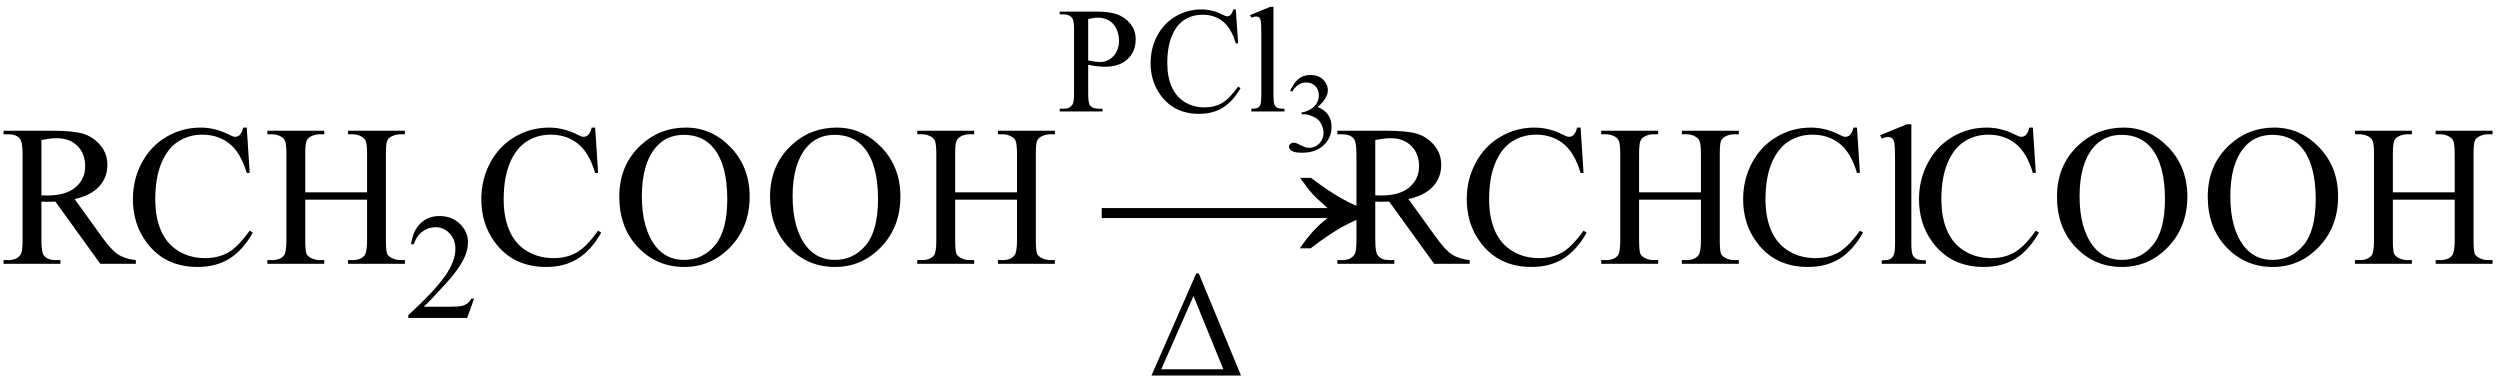
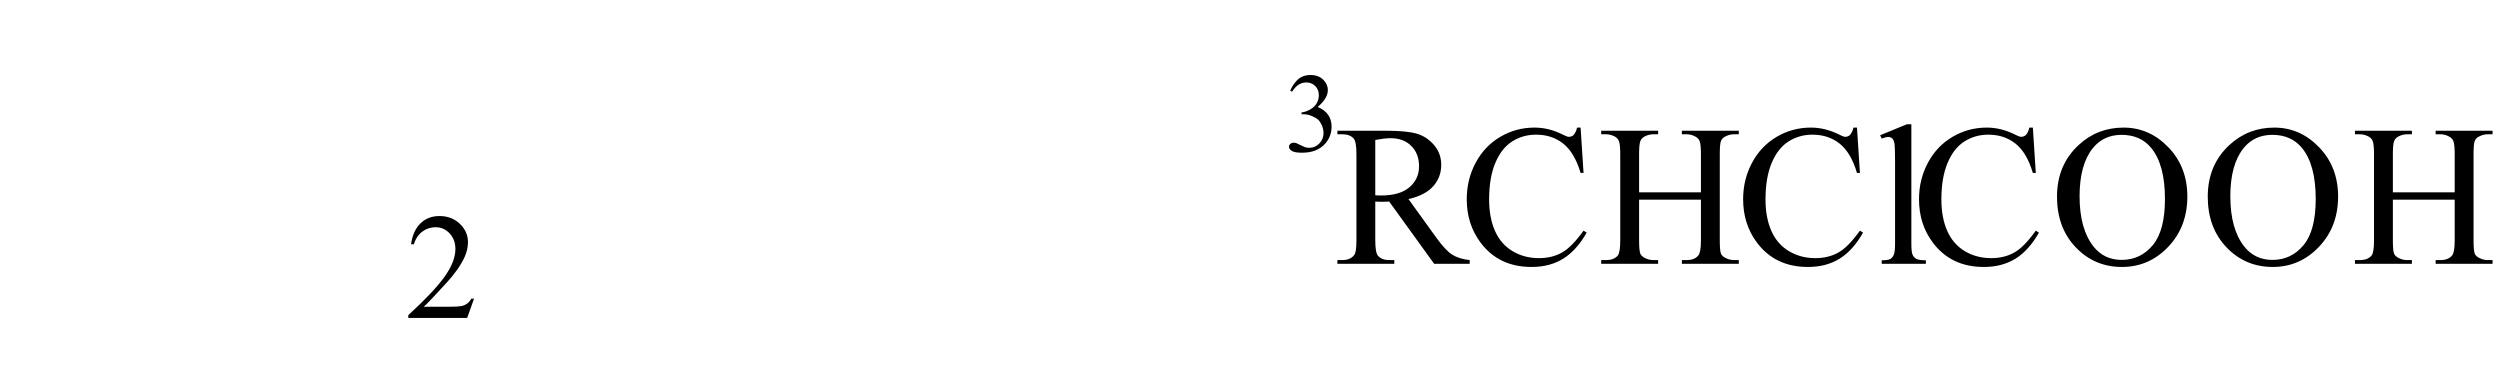
<svg xmlns="http://www.w3.org/2000/svg" stroke-dasharray="none" shape-rendering="auto" font-family="'Dialog'" width="199" text-rendering="auto" fill-opacity="1" contentScriptType="text/ecmascript" color-interpolation="auto" color-rendering="auto" preserveAspectRatio="xMidYMid meet" font-size="12" fill="black" stroke="black" image-rendering="auto" stroke-miterlimit="10" zoomAndPan="magnify" version="1.0" stroke-linecap="square" stroke-linejoin="miter" contentStyleType="text/css" font-style="normal" height="30" stroke-width="1" stroke-dashoffset="0" font-weight="normal" stroke-opacity="1">
  <defs id="genericDefs" />
  <g>
    <g text-rendering="optimizeLegibility" transform="translate(0,21)" color-rendering="optimizeQuality" color-interpolation="linearRGB" image-rendering="optimizeQuality">
-       <path d="M10.812 0 L7.984 0 L4.406 -4.953 Q4 -4.938 3.75 -4.938 Q3.656 -4.938 3.539 -4.945 Q3.422 -4.953 3.297 -4.953 L3.297 -1.875 Q3.297 -0.875 3.516 -0.641 Q3.812 -0.297 4.406 -0.297 L4.812 -0.297 L4.812 0 L0.281 0 L0.281 -0.297 L0.672 -0.297 Q1.344 -0.297 1.641 -0.734 Q1.797 -0.969 1.797 -1.875 L1.797 -8.719 Q1.797 -9.719 1.578 -9.969 Q1.281 -10.312 0.672 -10.312 L0.281 -10.312 L0.281 -10.594 L4.141 -10.594 Q5.828 -10.594 6.625 -10.352 Q7.422 -10.109 7.984 -9.445 Q8.547 -8.781 8.547 -7.875 Q8.547 -6.891 7.906 -6.172 Q7.266 -5.453 5.938 -5.156 L8.125 -2.125 Q8.875 -1.078 9.414 -0.734 Q9.953 -0.391 10.812 -0.297 L10.812 0 ZM3.297 -5.453 Q3.438 -5.453 3.547 -5.445 Q3.656 -5.438 3.734 -5.438 Q5.25 -5.438 6.016 -6.094 Q6.781 -6.75 6.781 -7.766 Q6.781 -8.766 6.164 -9.383 Q5.547 -10 4.516 -10 Q4.062 -10 3.297 -9.859 L3.297 -5.453 ZM19.641 -10.844 L19.875 -7.234 L19.641 -7.234 Q19.156 -8.859 18.258 -9.57 Q17.359 -10.281 16.094 -10.281 Q15.047 -10.281 14.195 -9.742 Q13.344 -9.203 12.852 -8.031 Q12.359 -6.859 12.359 -5.125 Q12.359 -3.688 12.82 -2.633 Q13.281 -1.578 14.211 -1.016 Q15.141 -0.453 16.328 -0.453 Q17.359 -0.453 18.148 -0.891 Q18.938 -1.328 19.875 -2.641 L20.125 -2.484 Q19.328 -1.078 18.266 -0.414 Q17.203 0.25 15.734 0.25 Q13.109 0.25 11.656 -1.719 Q10.578 -3.172 10.578 -5.141 Q10.578 -6.719 11.289 -8.047 Q12 -9.375 13.25 -10.109 Q14.5 -10.844 15.969 -10.844 Q17.125 -10.844 18.234 -10.281 Q18.562 -10.109 18.703 -10.109 Q18.922 -10.109 19.078 -10.25 Q19.281 -10.469 19.359 -10.844 L19.641 -10.844 ZM24.297 -5.688 L29.219 -5.688 L29.219 -8.719 Q29.219 -9.531 29.109 -9.781 Q29.031 -9.984 28.781 -10.125 Q28.453 -10.312 28.078 -10.312 L27.703 -10.312 L27.703 -10.594 L32.234 -10.594 L32.234 -10.312 L31.859 -10.312 Q31.484 -10.312 31.141 -10.125 Q30.891 -10 30.805 -9.75 Q30.719 -9.5 30.719 -8.719 L30.719 -1.875 Q30.719 -1.078 30.812 -0.812 Q30.891 -0.625 31.141 -0.484 Q31.484 -0.297 31.859 -0.297 L32.234 -0.297 L32.234 0 L27.703 0 L27.703 -0.297 L28.078 -0.297 Q28.719 -0.297 29.016 -0.672 Q29.219 -0.922 29.219 -1.875 L29.219 -5.109 L24.297 -5.109 L24.297 -1.875 Q24.297 -1.078 24.391 -0.812 Q24.469 -0.625 24.719 -0.484 Q25.062 -0.297 25.438 -0.297 L25.812 -0.297 L25.812 0 L21.281 0 L21.281 -0.297 L21.656 -0.297 Q22.312 -0.297 22.609 -0.672 Q22.797 -0.922 22.797 -1.875 L22.797 -8.719 Q22.797 -9.531 22.688 -9.781 Q22.609 -9.984 22.375 -10.125 Q22.031 -10.312 21.656 -10.312 L21.281 -10.312 L21.281 -10.594 L25.812 -10.594 L25.812 -10.312 L25.438 -10.312 Q25.062 -10.312 24.719 -10.125 Q24.484 -10 24.391 -9.75 Q24.297 -9.5 24.297 -8.719 L24.297 -5.688 Z" stroke="none" />
-     </g>
+       </g>
    <g text-rendering="optimizeLegibility" transform="translate(32.234,25.305)" color-rendering="optimizeQuality" color-interpolation="linearRGB" image-rendering="optimizeQuality">
      <path d="M5.5 -1.531 L4.953 0 L0.266 0 L0.266 -0.219 Q2.328 -2.109 3.172 -3.305 Q4.016 -4.5 4.016 -5.484 Q4.016 -6.234 3.555 -6.727 Q3.094 -7.219 2.438 -7.219 Q1.859 -7.219 1.391 -6.875 Q0.922 -6.531 0.703 -5.859 L0.484 -5.859 Q0.641 -6.953 1.242 -7.531 Q1.844 -8.109 2.75 -8.109 Q3.719 -8.109 4.367 -7.492 Q5.016 -6.875 5.016 -6.031 Q5.016 -5.422 4.734 -4.812 Q4.297 -3.875 3.328 -2.812 Q1.875 -1.219 1.5 -0.891 L3.578 -0.891 Q4.219 -0.891 4.469 -0.938 Q4.719 -0.984 4.93 -1.125 Q5.141 -1.266 5.281 -1.531 L5.5 -1.531 Z" stroke="none" />
    </g>
    <g text-rendering="optimizeLegibility" transform="translate(37.734,21)" color-rendering="optimizeQuality" color-interpolation="linearRGB" image-rendering="optimizeQuality">
-       <path d="M9.641 -10.844 L9.875 -7.234 L9.641 -7.234 Q9.156 -8.859 8.258 -9.57 Q7.359 -10.281 6.094 -10.281 Q5.047 -10.281 4.195 -9.742 Q3.344 -9.203 2.852 -8.031 Q2.359 -6.859 2.359 -5.125 Q2.359 -3.688 2.82 -2.633 Q3.281 -1.578 4.211 -1.016 Q5.141 -0.453 6.328 -0.453 Q7.359 -0.453 8.148 -0.891 Q8.938 -1.328 9.875 -2.641 L10.125 -2.484 Q9.328 -1.078 8.266 -0.414 Q7.203 0.25 5.734 0.25 Q3.109 0.25 1.656 -1.719 Q0.578 -3.172 0.578 -5.141 Q0.578 -6.719 1.289 -8.047 Q2 -9.375 3.25 -10.109 Q4.5 -10.844 5.969 -10.844 Q7.125 -10.844 8.234 -10.281 Q8.562 -10.109 8.703 -10.109 Q8.922 -10.109 9.078 -10.25 Q9.281 -10.469 9.359 -10.844 L9.641 -10.844 ZM16.859 -10.844 Q18.922 -10.844 20.43 -9.273 Q21.938 -7.703 21.938 -5.359 Q21.938 -2.953 20.414 -1.352 Q18.891 0.25 16.734 0.25 Q14.547 0.25 13.055 -1.312 Q11.562 -2.875 11.562 -5.344 Q11.562 -7.859 13.281 -9.453 Q14.781 -10.844 16.859 -10.844 ZM16.703 -10.266 Q15.281 -10.266 14.422 -9.219 Q13.359 -7.906 13.359 -5.375 Q13.359 -2.781 14.469 -1.375 Q15.312 -0.312 16.719 -0.312 Q18.203 -0.312 19.18 -1.477 Q20.156 -2.641 20.156 -5.156 Q20.156 -7.875 19.078 -9.203 Q18.219 -10.266 16.703 -10.266 ZM28.859 -10.844 Q30.922 -10.844 32.43 -9.273 Q33.938 -7.703 33.938 -5.359 Q33.938 -2.953 32.414 -1.352 Q30.891 0.25 28.734 0.25 Q26.547 0.25 25.055 -1.312 Q23.562 -2.875 23.562 -5.344 Q23.562 -7.859 25.281 -9.453 Q26.781 -10.844 28.859 -10.844 ZM28.703 -10.266 Q27.281 -10.266 26.422 -9.219 Q25.359 -7.906 25.359 -5.375 Q25.359 -2.781 26.469 -1.375 Q27.312 -0.312 28.719 -0.312 Q30.203 -0.312 31.18 -1.477 Q32.156 -2.641 32.156 -5.156 Q32.156 -7.875 31.078 -9.203 Q30.219 -10.266 28.703 -10.266 ZM38.297 -5.688 L43.219 -5.688 L43.219 -8.719 Q43.219 -9.531 43.109 -9.781 Q43.031 -9.984 42.781 -10.125 Q42.453 -10.312 42.078 -10.312 L41.703 -10.312 L41.703 -10.594 L46.234 -10.594 L46.234 -10.312 L45.859 -10.312 Q45.484 -10.312 45.141 -10.125 Q44.891 -10 44.805 -9.75 Q44.719 -9.5 44.719 -8.719 L44.719 -1.875 Q44.719 -1.078 44.812 -0.812 Q44.891 -0.625 45.141 -0.484 Q45.484 -0.297 45.859 -0.297 L46.234 -0.297 L46.234 0 L41.703 0 L41.703 -0.297 L42.078 -0.297 Q42.719 -0.297 43.016 -0.672 Q43.219 -0.922 43.219 -1.875 L43.219 -5.109 L38.297 -5.109 L38.297 -1.875 Q38.297 -1.078 38.391 -0.812 Q38.469 -0.625 38.719 -0.484 Q39.062 -0.297 39.438 -0.297 L39.812 -0.297 L39.812 0 L35.281 0 L35.281 -0.297 L35.656 -0.297 Q36.312 -0.297 36.609 -0.672 Q36.797 -0.922 36.797 -1.875 L36.797 -8.719 Q36.797 -9.531 36.688 -9.781 Q36.609 -9.984 36.375 -10.125 Q36.031 -10.312 35.656 -10.312 L35.281 -10.312 L35.281 -10.594 L39.812 -10.594 L39.812 -10.312 L39.438 -10.312 Q39.062 -10.312 38.719 -10.125 Q38.484 -10 38.391 -9.75 Q38.297 -9.5 38.297 -8.719 L38.297 -5.688 Z" stroke="none" />
-     </g>
+       </g>
    <g text-rendering="optimizeLegibility" transform="translate(86.794,21) matrix(1.444,0,0,1,0,0)" color-rendering="optimizeQuality" color-interpolation="linearRGB" image-rendering="optimizeQuality">
-       <path d="M12.156 -6.844 Q13.188 -5.719 13.945 -5.125 Q14.703 -4.531 15.375 -4.25 L15.375 -3.891 Q14.609 -3.516 13.883 -2.938 Q13.156 -2.359 12.141 -1.234 L11.547 -1.234 Q12.281 -2.797 13.078 -3.641 L0.625 -3.641 L0.625 -4.438 L13.078 -4.438 Q12.484 -5.188 12.25 -5.555 Q12.016 -5.922 11.562 -6.844 L12.156 -6.844 Z" stroke="none" />
-     </g>
+       </g>
    <g text-rendering="optimizeLegibility" transform="translate(91.361,29.891)" color-rendering="optimizeQuality" color-interpolation="linearRGB" image-rendering="optimizeQuality">
-       <path d="M0.297 0 L3.859 -8.125 L4.062 -8.125 L7.422 0 L0.297 0 ZM6.016 -0.5 L3.641 -6.328 L1.078 -0.5 L6.016 -0.5 Z" stroke="none" />
-     </g>
+       </g>
    <g text-rendering="optimizeLegibility" transform="translate(84.15,8.875)" color-rendering="optimizeQuality" color-interpolation="linearRGB" image-rendering="optimizeQuality">
-       <path d="M2.469 -3.719 L2.469 -1.406 Q2.469 -0.656 2.625 -0.469 Q2.844 -0.219 3.297 -0.219 L3.609 -0.219 L3.609 0 L0.203 0 L0.203 -0.219 L0.5 -0.219 Q1 -0.219 1.219 -0.547 Q1.344 -0.734 1.344 -1.406 L1.344 -6.547 Q1.344 -7.297 1.172 -7.469 Q0.953 -7.734 0.5 -7.734 L0.203 -7.734 L0.203 -7.953 L3.109 -7.953 Q4.172 -7.953 4.789 -7.727 Q5.406 -7.5 5.828 -6.984 Q6.25 -6.469 6.25 -5.75 Q6.25 -4.781 5.609 -4.172 Q4.969 -3.562 3.797 -3.562 Q3.516 -3.562 3.18 -3.602 Q2.844 -3.641 2.469 -3.719 ZM2.469 -4.062 Q2.766 -4 3.008 -3.969 Q3.25 -3.938 3.422 -3.938 Q4.031 -3.938 4.477 -4.406 Q4.922 -4.875 4.922 -5.625 Q4.922 -6.141 4.711 -6.586 Q4.5 -7.031 4.109 -7.25 Q3.719 -7.469 3.234 -7.469 Q2.938 -7.469 2.469 -7.359 L2.469 -4.062 ZM14.219 -8.125 L14.406 -5.422 L14.219 -5.422 Q13.859 -6.641 13.188 -7.172 Q12.516 -7.703 11.578 -7.703 Q10.781 -7.703 10.141 -7.305 Q9.5 -6.906 9.133 -6.023 Q8.766 -5.141 8.766 -3.844 Q8.766 -2.766 9.117 -1.969 Q9.469 -1.172 10.156 -0.75 Q10.844 -0.328 11.734 -0.328 Q12.516 -0.328 13.109 -0.664 Q13.703 -1 14.406 -1.984 L14.594 -1.859 Q13.984 -0.797 13.188 -0.305 Q12.391 0.188 11.297 0.188 Q9.328 0.188 8.25 -1.281 Q7.438 -2.375 7.438 -3.844 Q7.438 -5.047 7.969 -6.039 Q8.5 -7.031 9.438 -7.578 Q10.375 -8.125 11.484 -8.125 Q12.344 -8.125 13.172 -7.703 Q13.422 -7.578 13.531 -7.578 Q13.688 -7.578 13.797 -7.688 Q13.953 -7.844 14.016 -8.125 L14.219 -8.125 ZM17.219 -8.328 L17.219 -1.219 Q17.219 -0.703 17.297 -0.539 Q17.375 -0.375 17.523 -0.297 Q17.672 -0.219 18.094 -0.219 L18.094 0 L15.453 0 L15.453 -0.219 Q15.828 -0.219 15.961 -0.289 Q16.094 -0.359 16.172 -0.539 Q16.25 -0.719 16.25 -1.219 L16.25 -6.094 Q16.25 -7 16.211 -7.203 Q16.172 -7.406 16.078 -7.484 Q15.984 -7.562 15.844 -7.562 Q15.688 -7.562 15.453 -7.469 L15.359 -7.672 L16.953 -8.328 L17.219 -8.328 Z" stroke="none" />
-     </g>
+       </g>
    <g text-rendering="optimizeLegibility" transform="translate(102.244,12.047)" color-rendering="optimizeQuality" color-interpolation="linearRGB" image-rendering="optimizeQuality">
      <path d="M0.453 -4.828 Q0.719 -5.422 1.102 -5.75 Q1.484 -6.078 2.062 -6.078 Q2.781 -6.078 3.172 -5.609 Q3.453 -5.266 3.453 -4.875 Q3.453 -4.219 2.641 -3.531 Q3.188 -3.312 3.469 -2.914 Q3.75 -2.516 3.75 -1.969 Q3.75 -1.203 3.266 -0.641 Q2.625 0.109 1.406 0.109 Q0.797 0.109 0.578 -0.039 Q0.359 -0.188 0.359 -0.359 Q0.359 -0.5 0.469 -0.594 Q0.578 -0.688 0.719 -0.688 Q0.828 -0.688 0.938 -0.656 Q1.016 -0.625 1.281 -0.492 Q1.547 -0.359 1.641 -0.328 Q1.812 -0.281 1.984 -0.281 Q2.438 -0.281 2.773 -0.625 Q3.109 -0.969 3.109 -1.453 Q3.109 -1.797 2.953 -2.125 Q2.828 -2.375 2.703 -2.5 Q2.516 -2.672 2.18 -2.812 Q1.844 -2.953 1.5 -2.953 L1.359 -2.953 L1.359 -3.094 Q1.719 -3.141 2.062 -3.344 Q2.406 -3.547 2.57 -3.836 Q2.734 -4.125 2.734 -4.469 Q2.734 -4.922 2.445 -5.203 Q2.156 -5.484 1.734 -5.484 Q1.062 -5.484 0.609 -4.75 L0.453 -4.828 Z" stroke="none" />
    </g>
    <g text-rendering="optimizeLegibility" transform="translate(106.175,21)" color-rendering="optimizeQuality" color-interpolation="linearRGB" image-rendering="optimizeQuality">
      <path d="M10.812 0 L7.984 0 L4.406 -4.953 Q4 -4.938 3.75 -4.938 Q3.656 -4.938 3.539 -4.945 Q3.422 -4.953 3.297 -4.953 L3.297 -1.875 Q3.297 -0.875 3.516 -0.641 Q3.812 -0.297 4.406 -0.297 L4.812 -0.297 L4.812 0 L0.281 0 L0.281 -0.297 L0.672 -0.297 Q1.344 -0.297 1.641 -0.734 Q1.797 -0.969 1.797 -1.875 L1.797 -8.719 Q1.797 -9.719 1.578 -9.969 Q1.281 -10.312 0.672 -10.312 L0.281 -10.312 L0.281 -10.594 L4.141 -10.594 Q5.828 -10.594 6.625 -10.352 Q7.422 -10.109 7.984 -9.445 Q8.547 -8.781 8.547 -7.875 Q8.547 -6.891 7.906 -6.172 Q7.266 -5.453 5.938 -5.156 L8.125 -2.125 Q8.875 -1.078 9.414 -0.734 Q9.953 -0.391 10.812 -0.297 L10.812 0 ZM3.297 -5.453 Q3.438 -5.453 3.547 -5.445 Q3.656 -5.438 3.734 -5.438 Q5.25 -5.438 6.016 -6.094 Q6.781 -6.75 6.781 -7.766 Q6.781 -8.766 6.164 -9.383 Q5.547 -10 4.516 -10 Q4.062 -10 3.297 -9.859 L3.297 -5.453 ZM19.641 -10.844 L19.875 -7.234 L19.641 -7.234 Q19.156 -8.859 18.258 -9.57 Q17.359 -10.281 16.094 -10.281 Q15.047 -10.281 14.195 -9.742 Q13.344 -9.203 12.852 -8.031 Q12.359 -6.859 12.359 -5.125 Q12.359 -3.688 12.82 -2.633 Q13.281 -1.578 14.211 -1.016 Q15.141 -0.453 16.328 -0.453 Q17.359 -0.453 18.148 -0.891 Q18.938 -1.328 19.875 -2.641 L20.125 -2.484 Q19.328 -1.078 18.266 -0.414 Q17.203 0.25 15.734 0.25 Q13.109 0.25 11.656 -1.719 Q10.578 -3.172 10.578 -5.141 Q10.578 -6.719 11.289 -8.047 Q12 -9.375 13.25 -10.109 Q14.5 -10.844 15.969 -10.844 Q17.125 -10.844 18.234 -10.281 Q18.562 -10.109 18.703 -10.109 Q18.922 -10.109 19.078 -10.25 Q19.281 -10.469 19.359 -10.844 L19.641 -10.844 ZM24.297 -5.688 L29.219 -5.688 L29.219 -8.719 Q29.219 -9.531 29.109 -9.781 Q29.031 -9.984 28.781 -10.125 Q28.453 -10.312 28.078 -10.312 L27.703 -10.312 L27.703 -10.594 L32.234 -10.594 L32.234 -10.312 L31.859 -10.312 Q31.484 -10.312 31.141 -10.125 Q30.891 -10 30.805 -9.75 Q30.719 -9.5 30.719 -8.719 L30.719 -1.875 Q30.719 -1.078 30.812 -0.812 Q30.891 -0.625 31.141 -0.484 Q31.484 -0.297 31.859 -0.297 L32.234 -0.297 L32.234 0 L27.703 0 L27.703 -0.297 L28.078 -0.297 Q28.719 -0.297 29.016 -0.672 Q29.219 -0.922 29.219 -1.875 L29.219 -5.109 L24.297 -5.109 L24.297 -1.875 Q24.297 -1.078 24.391 -0.812 Q24.469 -0.625 24.719 -0.484 Q25.062 -0.297 25.438 -0.297 L25.812 -0.297 L25.812 0 L21.281 0 L21.281 -0.297 L21.656 -0.297 Q22.312 -0.297 22.609 -0.672 Q22.797 -0.922 22.797 -1.875 L22.797 -8.719 Q22.797 -9.531 22.688 -9.781 Q22.609 -9.984 22.375 -10.125 Q22.031 -10.312 21.656 -10.312 L21.281 -10.312 L21.281 -10.594 L25.812 -10.594 L25.812 -10.312 L25.438 -10.312 Q25.062 -10.312 24.719 -10.125 Q24.484 -10 24.391 -9.75 Q24.297 -9.5 24.297 -8.719 L24.297 -5.688 ZM41.641 -10.844 L41.875 -7.234 L41.641 -7.234 Q41.156 -8.859 40.258 -9.57 Q39.359 -10.281 38.094 -10.281 Q37.047 -10.281 36.195 -9.742 Q35.344 -9.203 34.852 -8.031 Q34.359 -6.859 34.359 -5.125 Q34.359 -3.688 34.82 -2.633 Q35.281 -1.578 36.211 -1.016 Q37.141 -0.453 38.328 -0.453 Q39.359 -0.453 40.148 -0.891 Q40.938 -1.328 41.875 -2.641 L42.125 -2.484 Q41.328 -1.078 40.266 -0.414 Q39.203 0.25 37.734 0.25 Q35.109 0.25 33.656 -1.719 Q32.578 -3.172 32.578 -5.141 Q32.578 -6.719 33.289 -8.047 Q34 -9.375 35.25 -10.109 Q36.5 -10.844 37.969 -10.844 Q39.125 -10.844 40.234 -10.281 Q40.562 -10.109 40.703 -10.109 Q40.922 -10.109 41.078 -10.25 Q41.281 -10.469 41.359 -10.844 L41.641 -10.844 ZM45.969 -11.109 L45.969 -1.625 Q45.969 -0.953 46.062 -0.734 Q46.156 -0.516 46.359 -0.398 Q46.562 -0.281 47.125 -0.281 L47.125 0 L43.609 0 L43.609 -0.281 Q44.109 -0.281 44.289 -0.383 Q44.469 -0.484 44.57 -0.719 Q44.672 -0.953 44.672 -1.625 L44.672 -8.125 Q44.672 -9.328 44.617 -9.609 Q44.562 -9.891 44.438 -9.992 Q44.312 -10.094 44.125 -10.094 Q43.922 -10.094 43.609 -9.969 L43.484 -10.234 L45.609 -11.109 L45.969 -11.109 ZM55.641 -10.844 L55.875 -7.234 L55.641 -7.234 Q55.156 -8.859 54.258 -9.57 Q53.359 -10.281 52.094 -10.281 Q51.047 -10.281 50.195 -9.742 Q49.344 -9.203 48.852 -8.031 Q48.359 -6.859 48.359 -5.125 Q48.359 -3.688 48.82 -2.633 Q49.281 -1.578 50.211 -1.016 Q51.141 -0.453 52.328 -0.453 Q53.359 -0.453 54.148 -0.891 Q54.938 -1.328 55.875 -2.641 L56.125 -2.484 Q55.328 -1.078 54.266 -0.414 Q53.203 0.25 51.734 0.25 Q49.109 0.25 47.656 -1.719 Q46.578 -3.172 46.578 -5.141 Q46.578 -6.719 47.289 -8.047 Q48 -9.375 49.25 -10.109 Q50.5 -10.844 51.969 -10.844 Q53.125 -10.844 54.234 -10.281 Q54.562 -10.109 54.703 -10.109 Q54.922 -10.109 55.078 -10.25 Q55.281 -10.469 55.359 -10.844 L55.641 -10.844 ZM62.859 -10.844 Q64.922 -10.844 66.43 -9.273 Q67.938 -7.703 67.938 -5.359 Q67.938 -2.953 66.414 -1.352 Q64.891 0.25 62.734 0.25 Q60.547 0.25 59.055 -1.312 Q57.562 -2.875 57.562 -5.344 Q57.562 -7.859 59.281 -9.453 Q60.781 -10.844 62.859 -10.844 ZM62.703 -10.266 Q61.281 -10.266 60.422 -9.219 Q59.359 -7.906 59.359 -5.375 Q59.359 -2.781 60.469 -1.375 Q61.312 -0.312 62.719 -0.312 Q64.203 -0.312 65.18 -1.477 Q66.156 -2.641 66.156 -5.156 Q66.156 -7.875 65.078 -9.203 Q64.219 -10.266 62.703 -10.266 ZM74.859 -10.844 Q76.922 -10.844 78.43 -9.273 Q79.938 -7.703 79.938 -5.359 Q79.938 -2.953 78.414 -1.352 Q76.891 0.25 74.734 0.25 Q72.547 0.25 71.055 -1.312 Q69.562 -2.875 69.562 -5.344 Q69.562 -7.859 71.281 -9.453 Q72.781 -10.844 74.859 -10.844 ZM74.703 -10.266 Q73.281 -10.266 72.422 -9.219 Q71.359 -7.906 71.359 -5.375 Q71.359 -2.781 72.469 -1.375 Q73.312 -0.312 74.719 -0.312 Q76.203 -0.312 77.18 -1.477 Q78.156 -2.641 78.156 -5.156 Q78.156 -7.875 77.078 -9.203 Q76.219 -10.266 74.703 -10.266 ZM84.297 -5.688 L89.219 -5.688 L89.219 -8.719 Q89.219 -9.531 89.109 -9.781 Q89.031 -9.984 88.781 -10.125 Q88.453 -10.312 88.078 -10.312 L87.703 -10.312 L87.703 -10.594 L92.234 -10.594 L92.234 -10.312 L91.859 -10.312 Q91.484 -10.312 91.141 -10.125 Q90.891 -10 90.805 -9.75 Q90.719 -9.5 90.719 -8.719 L90.719 -1.875 Q90.719 -1.078 90.812 -0.812 Q90.891 -0.625 91.141 -0.484 Q91.484 -0.297 91.859 -0.297 L92.234 -0.297 L92.234 0 L87.703 0 L87.703 -0.297 L88.078 -0.297 Q88.719 -0.297 89.016 -0.672 Q89.219 -0.922 89.219 -1.875 L89.219 -5.109 L84.297 -5.109 L84.297 -1.875 Q84.297 -1.078 84.391 -0.812 Q84.469 -0.625 84.719 -0.484 Q85.062 -0.297 85.438 -0.297 L85.812 -0.297 L85.812 0 L81.281 0 L81.281 -0.297 L81.656 -0.297 Q82.312 -0.297 82.609 -0.672 Q82.797 -0.922 82.797 -1.875 L82.797 -8.719 Q82.797 -9.531 82.688 -9.781 Q82.609 -9.984 82.375 -10.125 Q82.031 -10.312 81.656 -10.312 L81.281 -10.312 L81.281 -10.594 L85.812 -10.594 L85.812 -10.312 L85.438 -10.312 Q85.062 -10.312 84.719 -10.125 Q84.484 -10 84.391 -9.75 Q84.297 -9.5 84.297 -8.719 L84.297 -5.688 Z" stroke="none" />
    </g>
  </g>
</svg>